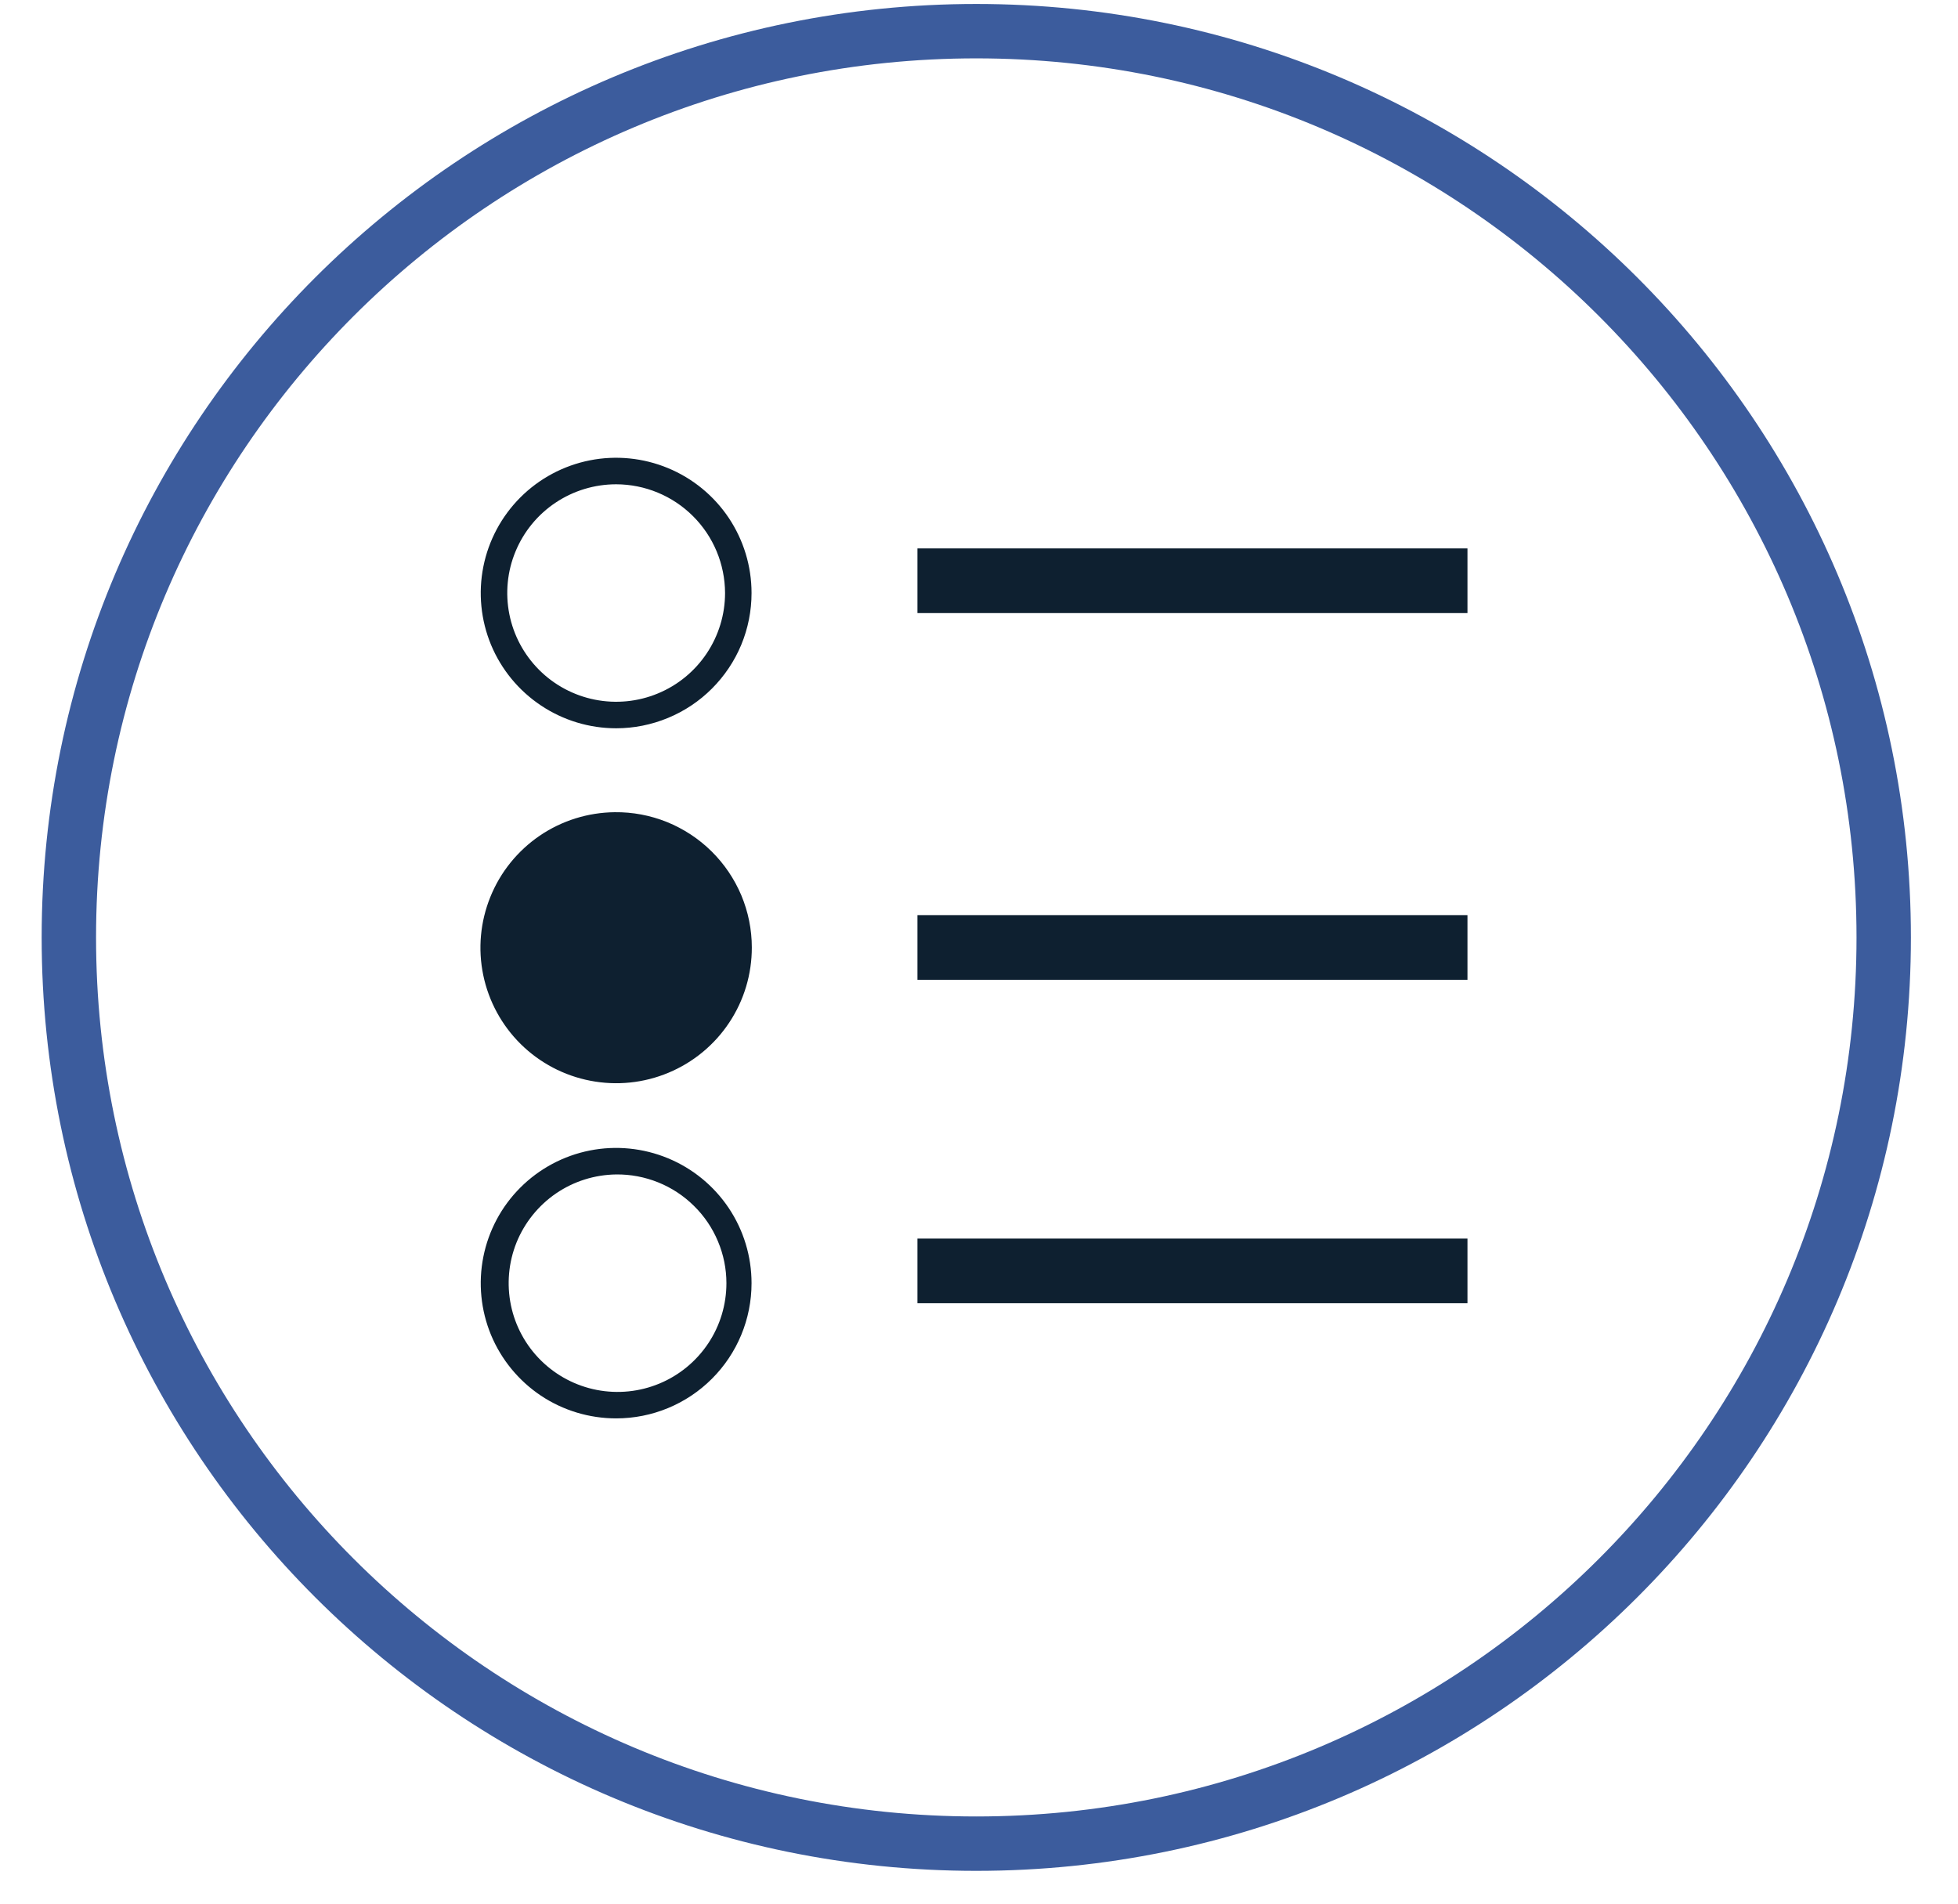
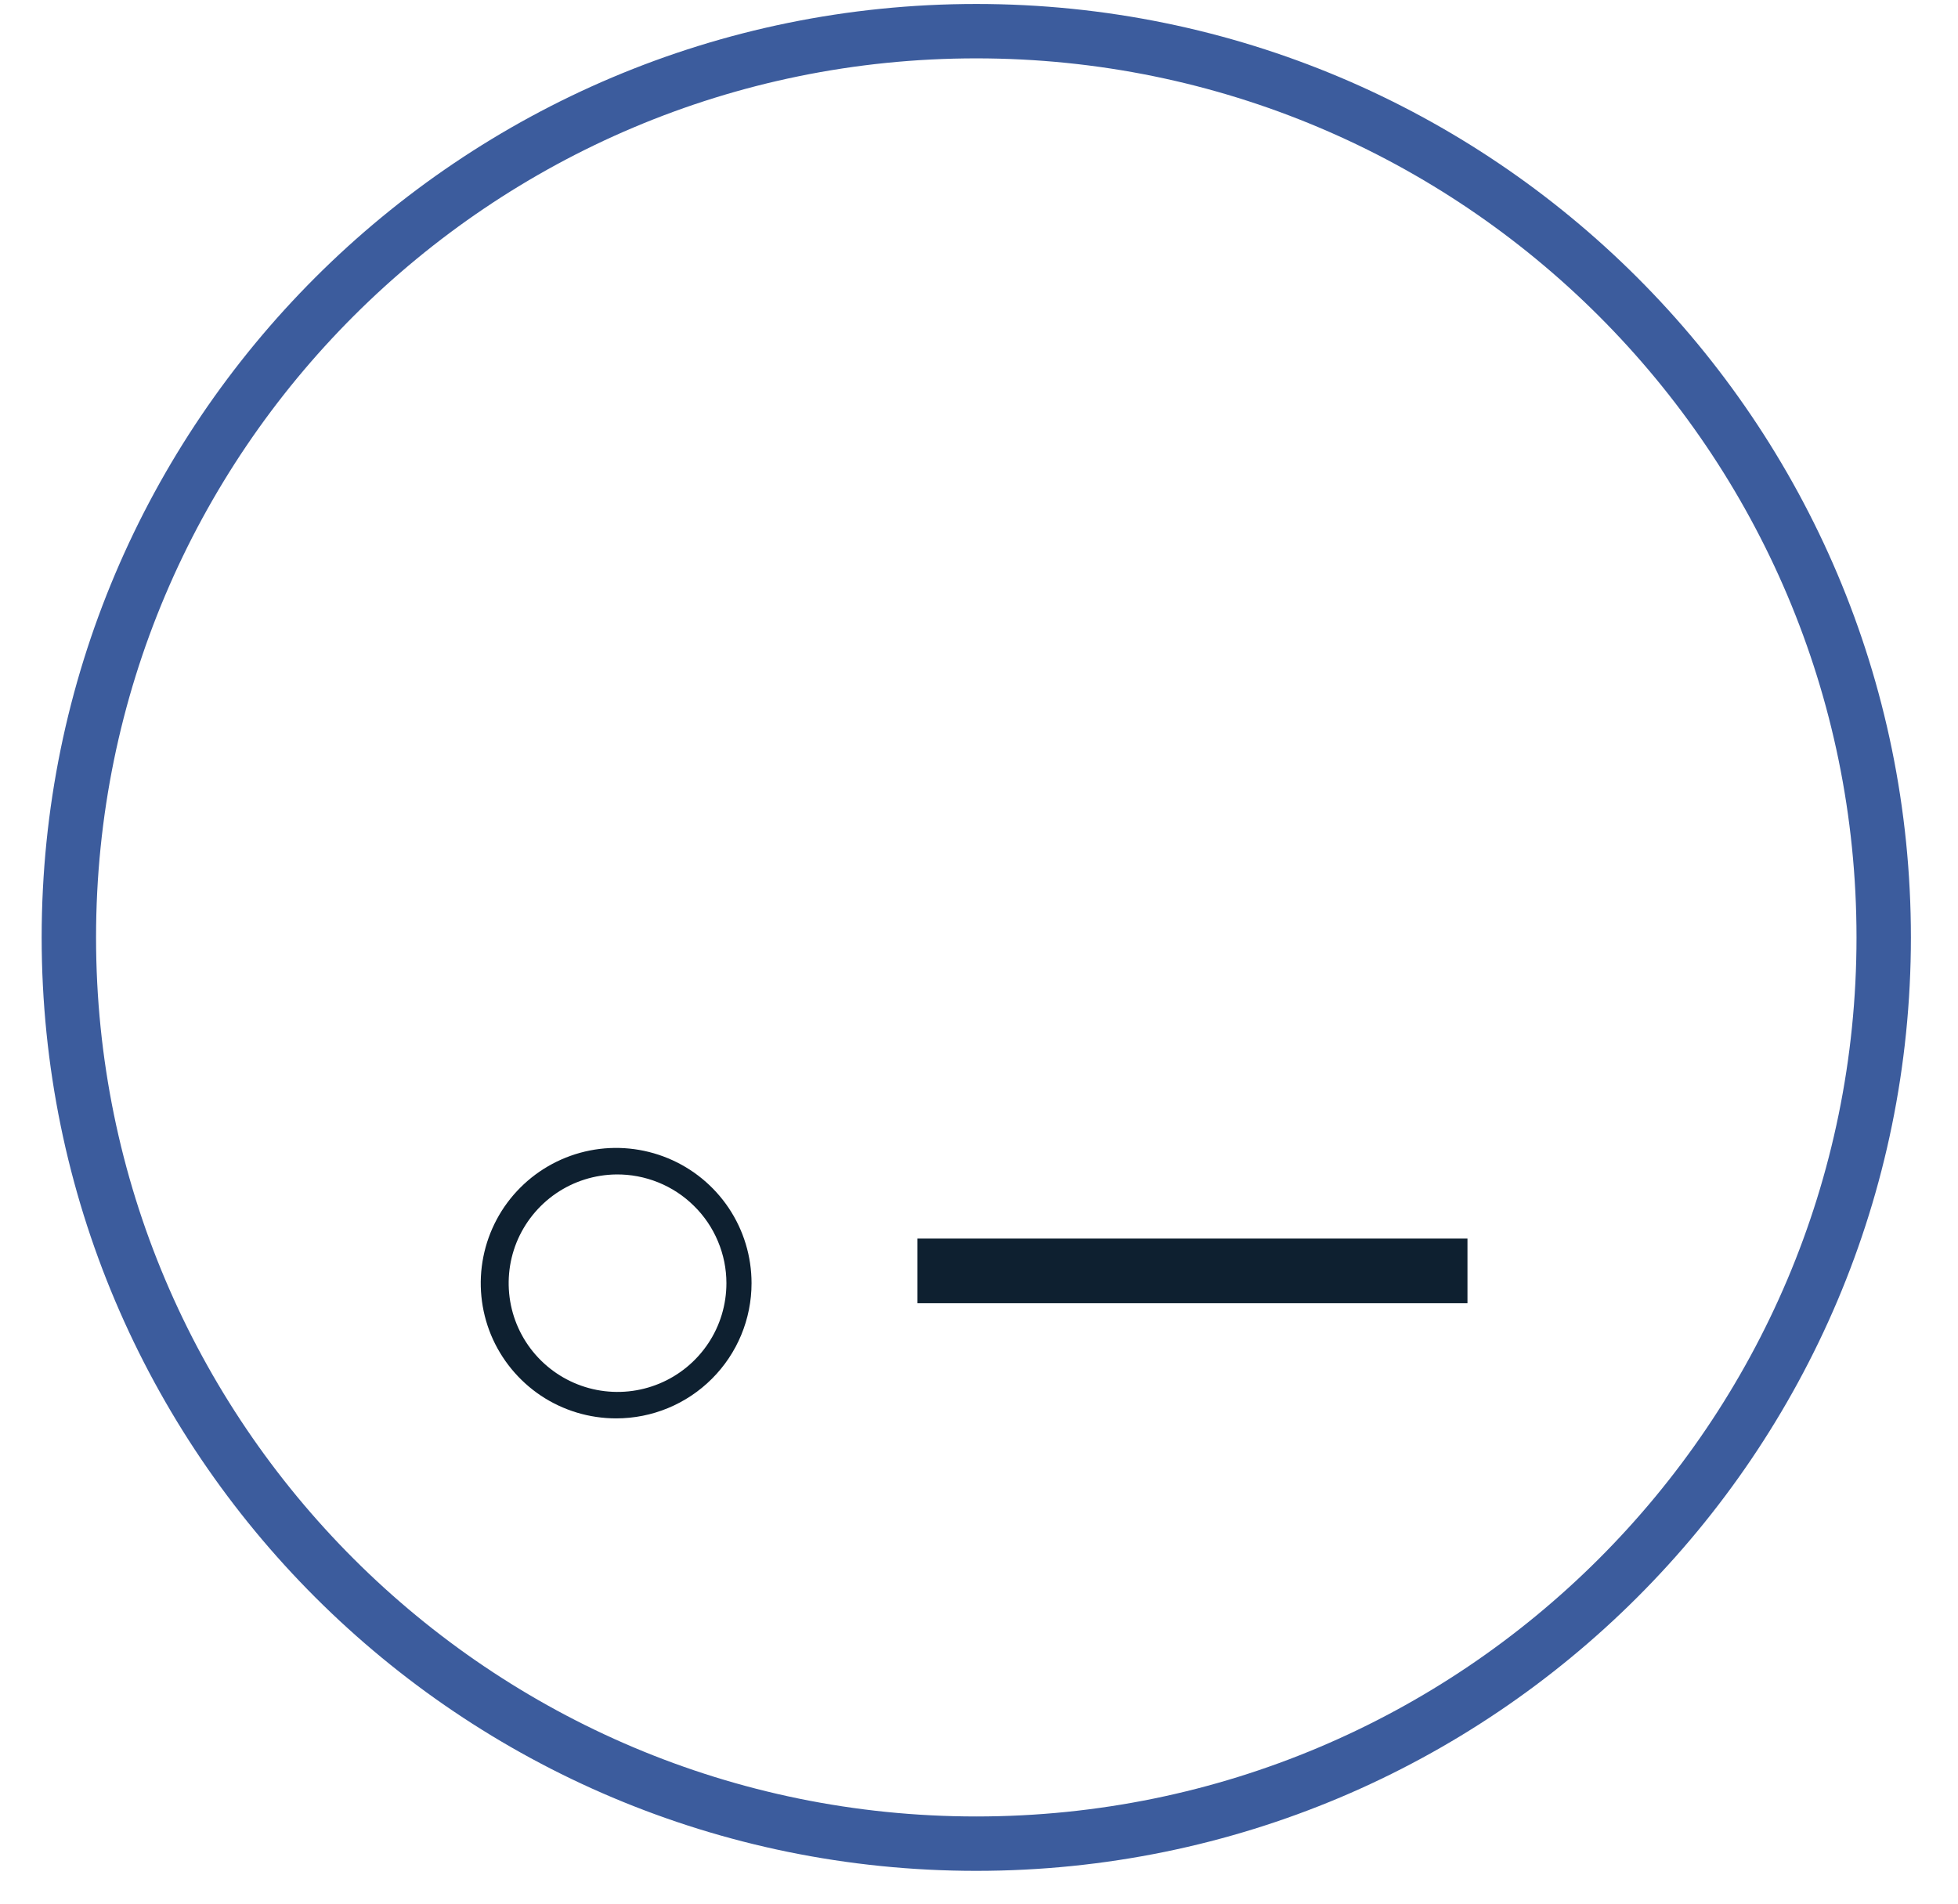
<svg xmlns="http://www.w3.org/2000/svg" width="36" height="35" viewBox="0 0 36 35" fill="none">
  <path d="M17.95 33.897C27.164 33.897 34.634 26.437 34.634 17.235C34.634 8.033 27.164 0.573 17.95 0.573C8.735 0.573 1.266 8.033 1.266 17.235C1.266 26.437 8.735 33.897 17.95 33.897Z" stroke="#3C5C9D" stroke-miterlimit="8" />
-   <path d="M11.329 13.39C10.836 13.39 10.355 13.244 9.945 12.97C9.536 12.697 9.217 12.309 9.028 11.855C8.84 11.4 8.791 10.9 8.887 10.418C8.983 9.936 9.22 9.493 9.568 9.145C9.916 8.797 10.36 8.56 10.843 8.464C11.326 8.368 11.826 8.418 12.281 8.606C12.736 8.794 13.125 9.113 13.399 9.522C13.672 9.931 13.818 10.411 13.818 10.903C13.818 11.23 13.754 11.553 13.629 11.855C13.504 12.156 13.32 12.43 13.089 12.661C12.858 12.892 12.584 13.075 12.281 13.2C11.979 13.325 11.656 13.39 11.329 13.39V13.39ZM11.329 8.904C10.933 8.904 10.546 9.021 10.216 9.241C9.887 9.46 9.63 9.773 9.479 10.138C9.327 10.503 9.288 10.905 9.365 11.293C9.442 11.681 9.633 12.037 9.913 12.317C10.193 12.597 10.55 12.787 10.938 12.864C11.326 12.941 11.729 12.902 12.095 12.75C12.461 12.599 12.773 12.343 12.993 12.014C13.213 11.685 13.331 11.299 13.331 10.903V10.903C13.329 10.373 13.118 9.865 12.743 9.491C12.368 9.116 11.859 8.905 11.329 8.904Z" fill="#0E2030" />
  <path d="M11.329 26.078C10.836 26.078 10.355 25.933 9.945 25.66C9.536 25.386 9.217 24.998 9.028 24.544C8.84 24.089 8.791 23.589 8.887 23.107C8.983 22.625 9.22 22.181 9.568 21.834C9.916 21.486 10.36 21.249 10.843 21.153C11.326 21.057 11.826 21.107 12.281 21.295C12.736 21.483 13.125 21.802 13.399 22.211C13.672 22.619 13.818 23.1 13.818 23.592C13.818 24.252 13.556 24.884 13.089 25.35C12.622 25.817 11.989 26.078 11.329 26.078ZM11.329 21.593C10.934 21.598 10.549 21.719 10.223 21.942C9.898 22.165 9.645 22.479 9.497 22.844C9.35 23.21 9.314 23.611 9.394 23.998C9.474 24.384 9.667 24.738 9.948 25.015C10.229 25.292 10.585 25.48 10.973 25.555C11.361 25.63 11.762 25.589 12.126 25.437C12.491 25.285 12.802 25.028 13.021 24.7C13.24 24.372 13.356 23.986 13.356 23.592C13.356 23.328 13.303 23.066 13.2 22.822C13.098 22.578 12.948 22.356 12.759 22.171C12.571 21.985 12.348 21.838 12.102 21.739C11.856 21.64 11.594 21.59 11.329 21.593Z" fill="#0E2030" />
-   <path d="M13.823 17.419C13.824 17.911 13.68 18.392 13.407 18.802C13.135 19.212 12.747 19.532 12.293 19.722C11.838 19.913 11.338 19.964 10.854 19.87C10.371 19.777 9.926 19.543 9.575 19.197C9.225 18.851 8.985 18.41 8.885 17.928C8.785 17.446 8.831 16.946 9.016 16.49C9.2 16.034 9.516 15.643 9.923 15.365C10.33 15.088 10.81 14.938 11.303 14.933C11.632 14.929 11.959 14.991 12.264 15.114C12.569 15.238 12.847 15.42 13.082 15.652C13.316 15.883 13.502 16.158 13.63 16.461C13.757 16.765 13.823 17.09 13.823 17.419Z" fill="#0E2030" />
-   <path d="M26.981 10.083H16.868V11.272H26.981V10.083Z" fill="#0E2030" />
-   <path d="M26.981 16.825H16.868V18.014H26.981V16.825Z" fill="#0E2030" />
  <path d="M26.981 22.772H16.868V23.961H26.981V22.772Z" fill="#0E2030" />
</svg>